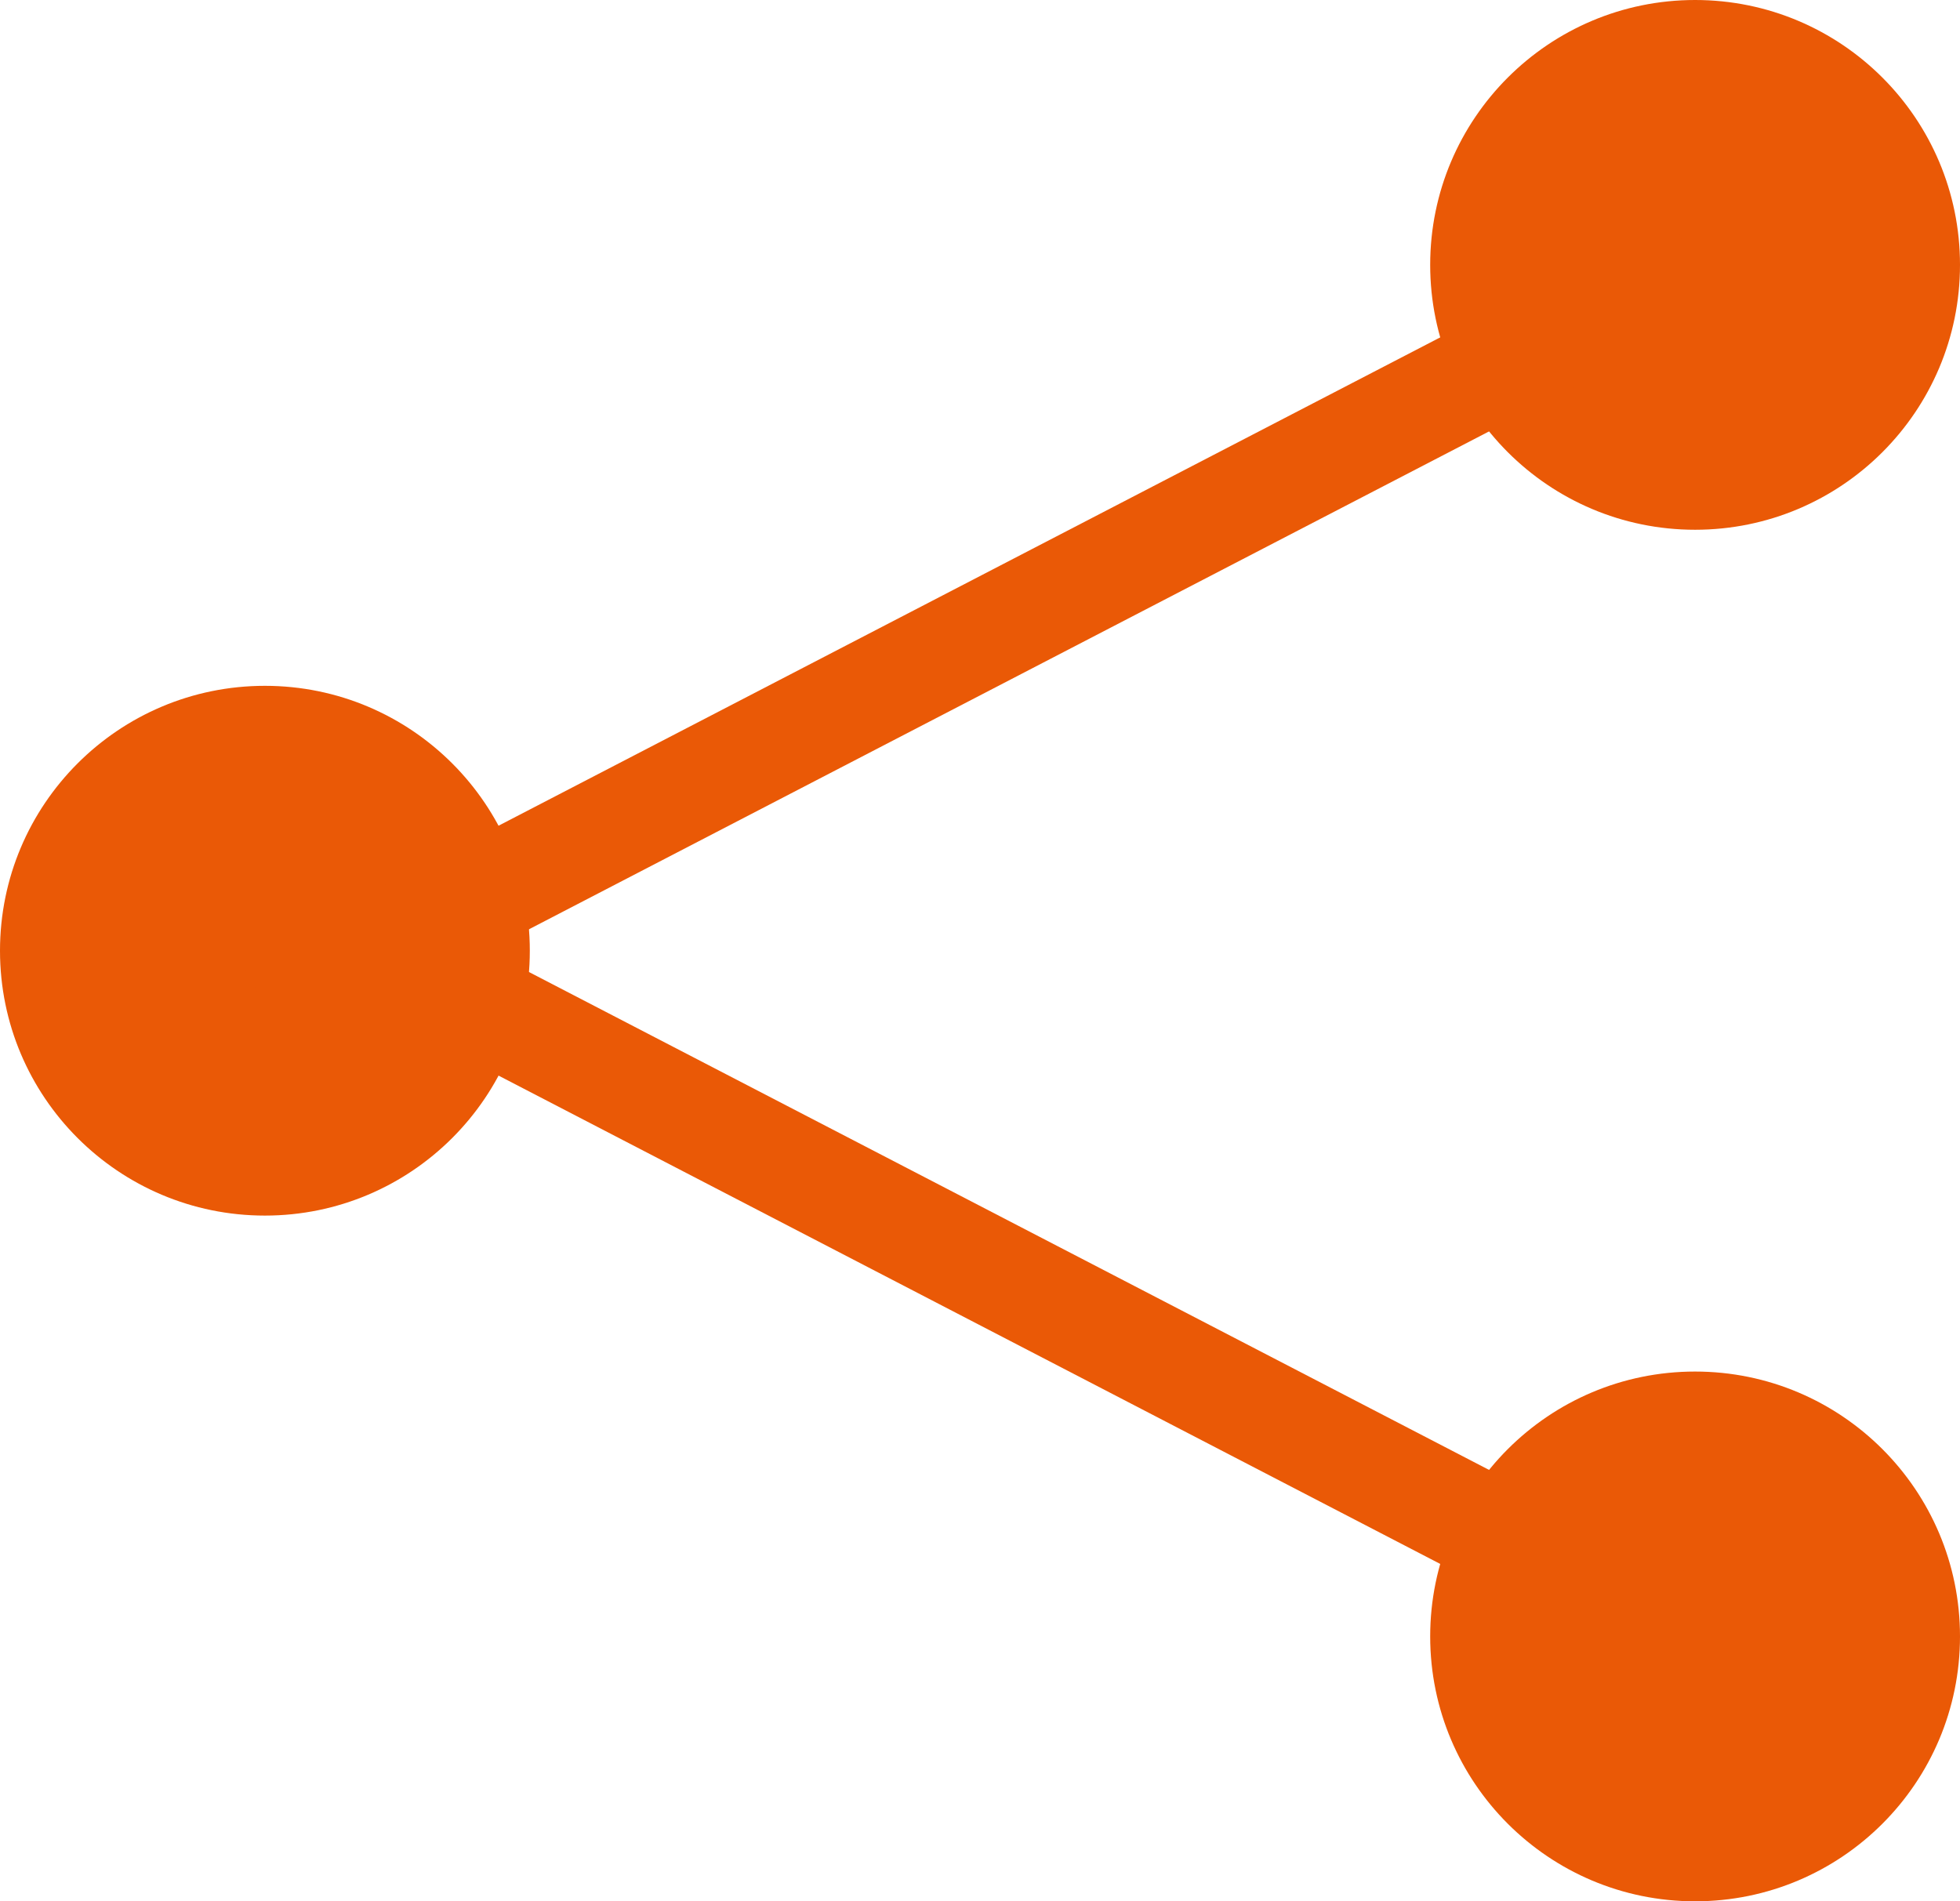
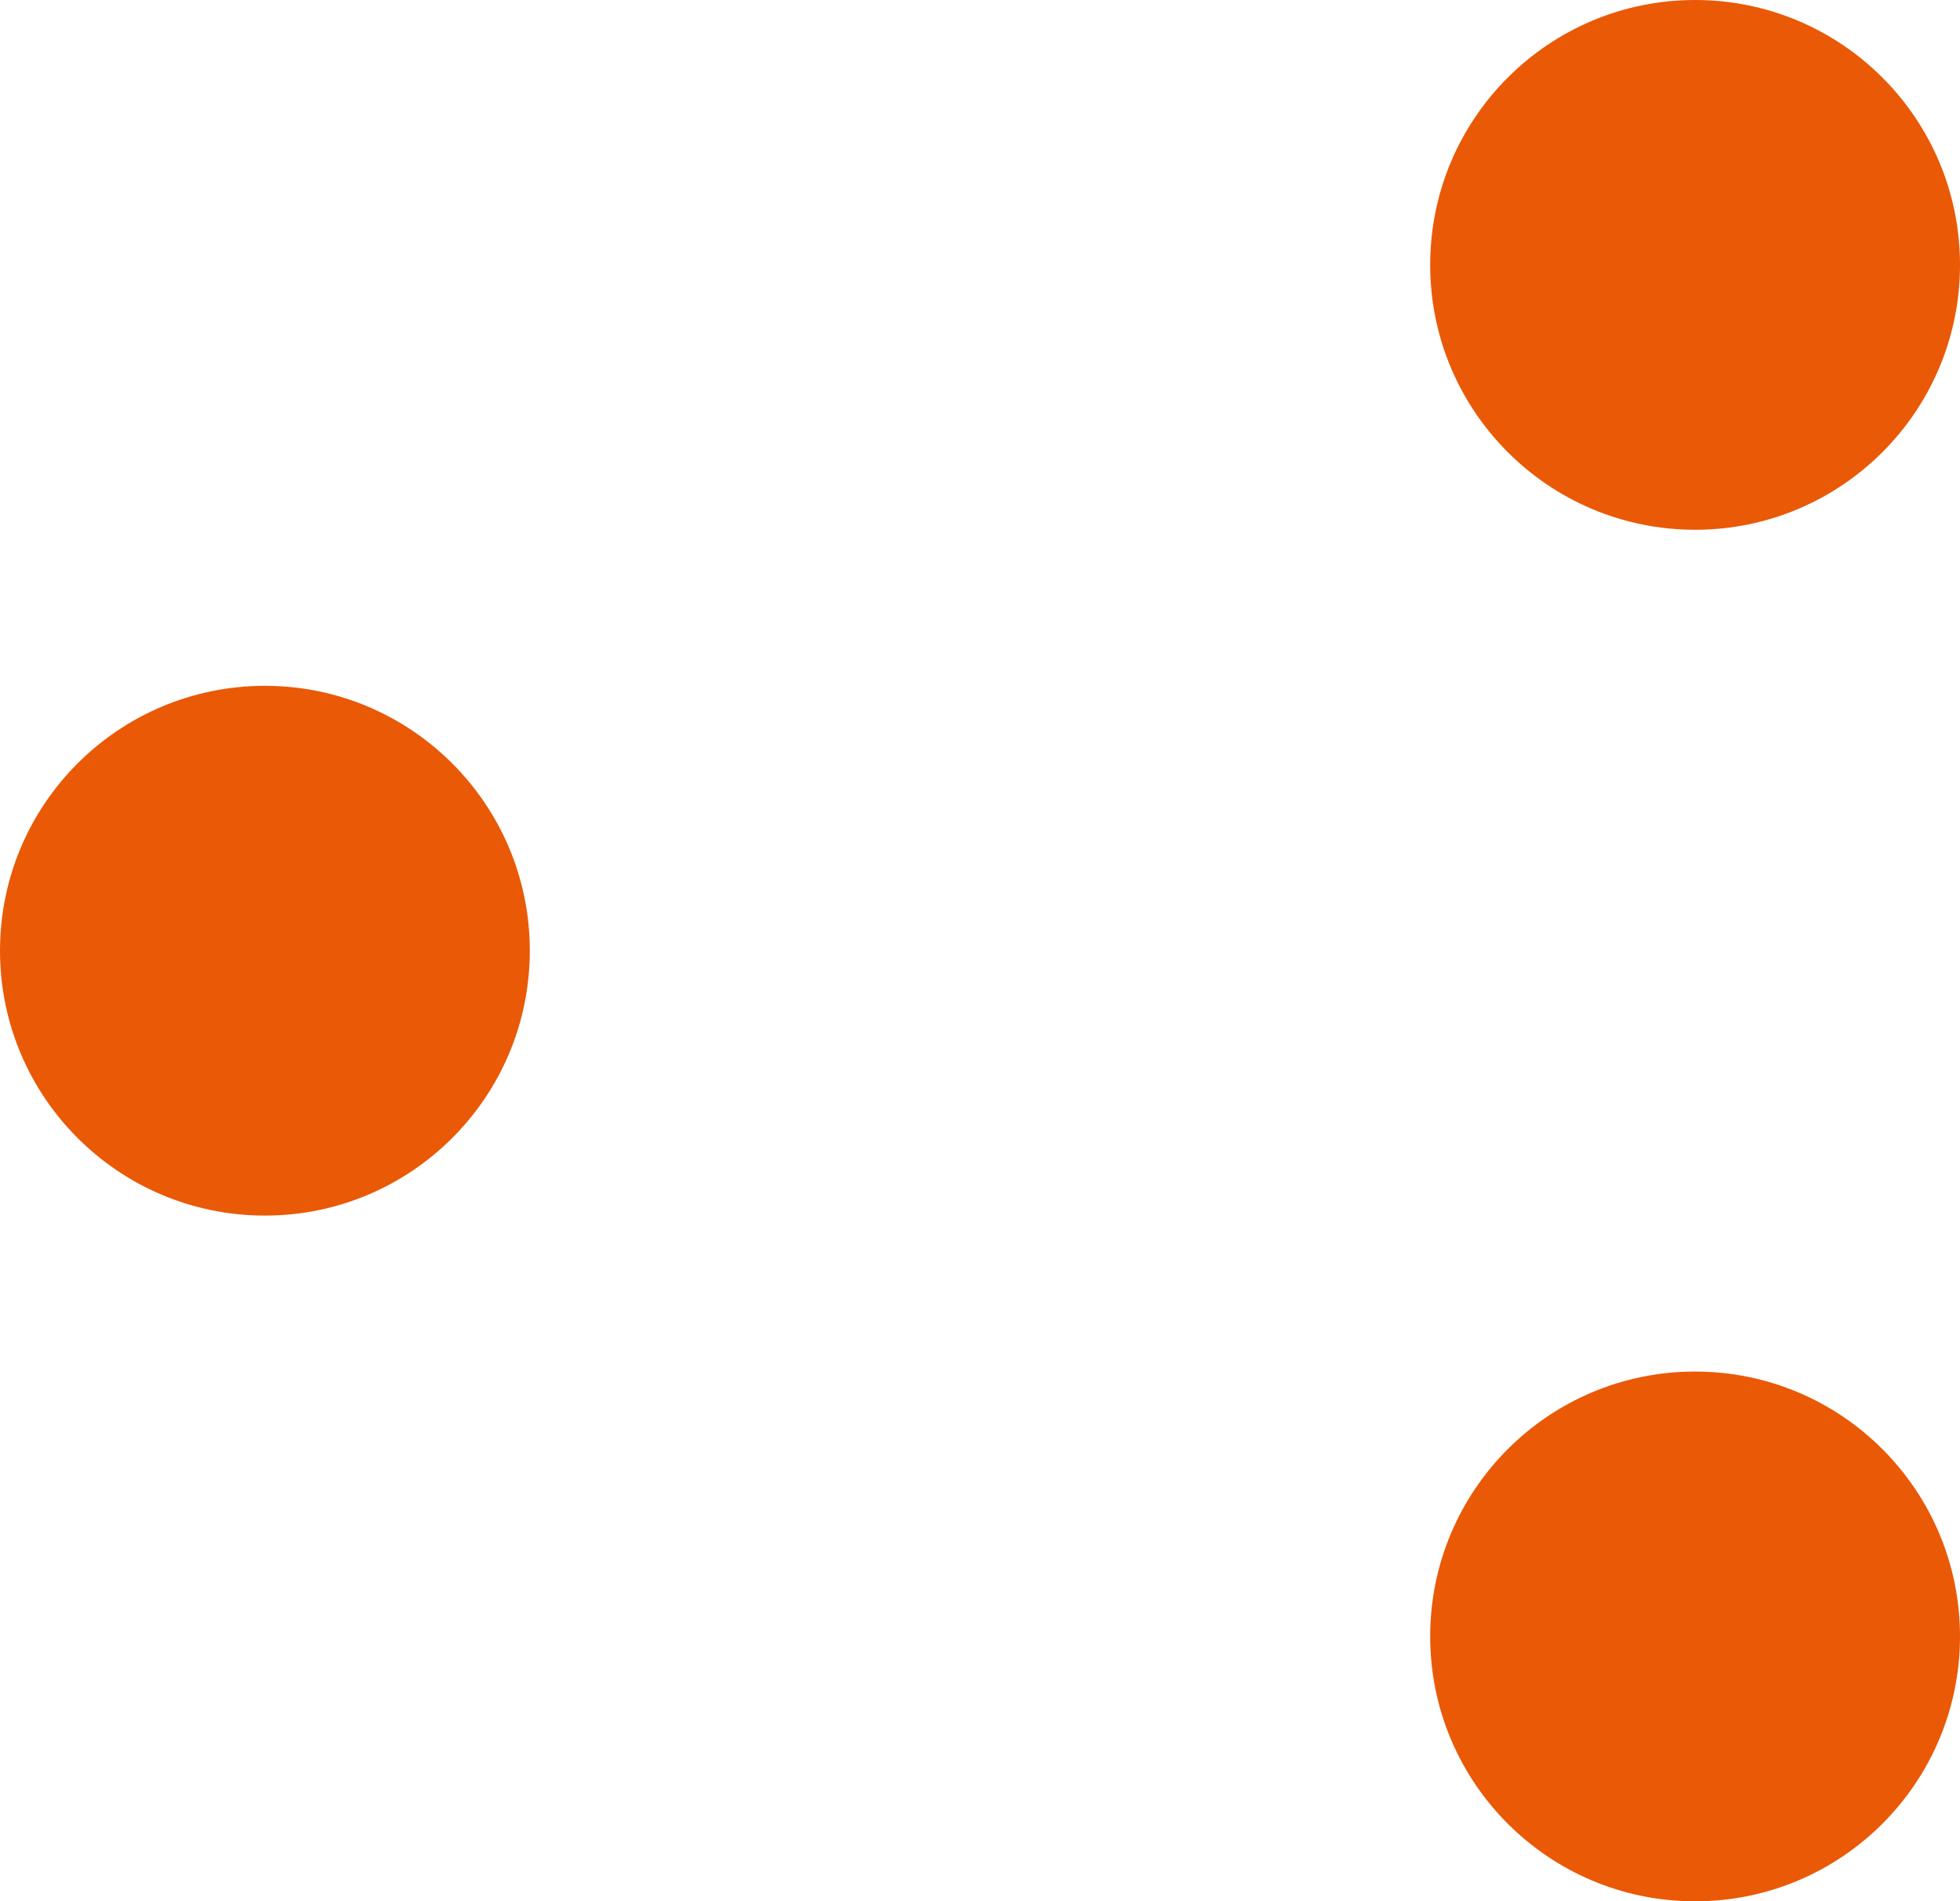
<svg xmlns="http://www.w3.org/2000/svg" id="Social_Media" data-name="Social Media" width="18.497" height="17.945" viewBox="0 0 18.497 17.945">
  <circle id="Ellipse_5" data-name="Ellipse 5" cx="2.5" cy="2.5" r="2.5" transform="translate(13.497 17.945) rotate(-90)" fill="#ea5906" />
  <circle id="Ellipse_6" data-name="Ellipse 6" cx="2.5" cy="2.5" r="2.5" transform="translate(13.497 5) rotate(-90)" fill="#ea5906" />
  <circle id="Ellipse_7" data-name="Ellipse 7" cx="2.5" cy="2.5" r="2.5" transform="translate(0 11.473) rotate(-90)" fill="#ea5906" />
-   <line id="Linie_32" data-name="Linie 32" x2="7" y2="13.497" transform="translate(2.5 9.5) rotate(-90)" fill="none" stroke="#ea5906" stroke-width="1" />
-   <line id="Linie_33" data-name="Linie 33" x1="7" y2="13.497" transform="translate(2.5 15.445) rotate(-90)" fill="none" stroke="#ea5906" stroke-width="1" />
</svg>